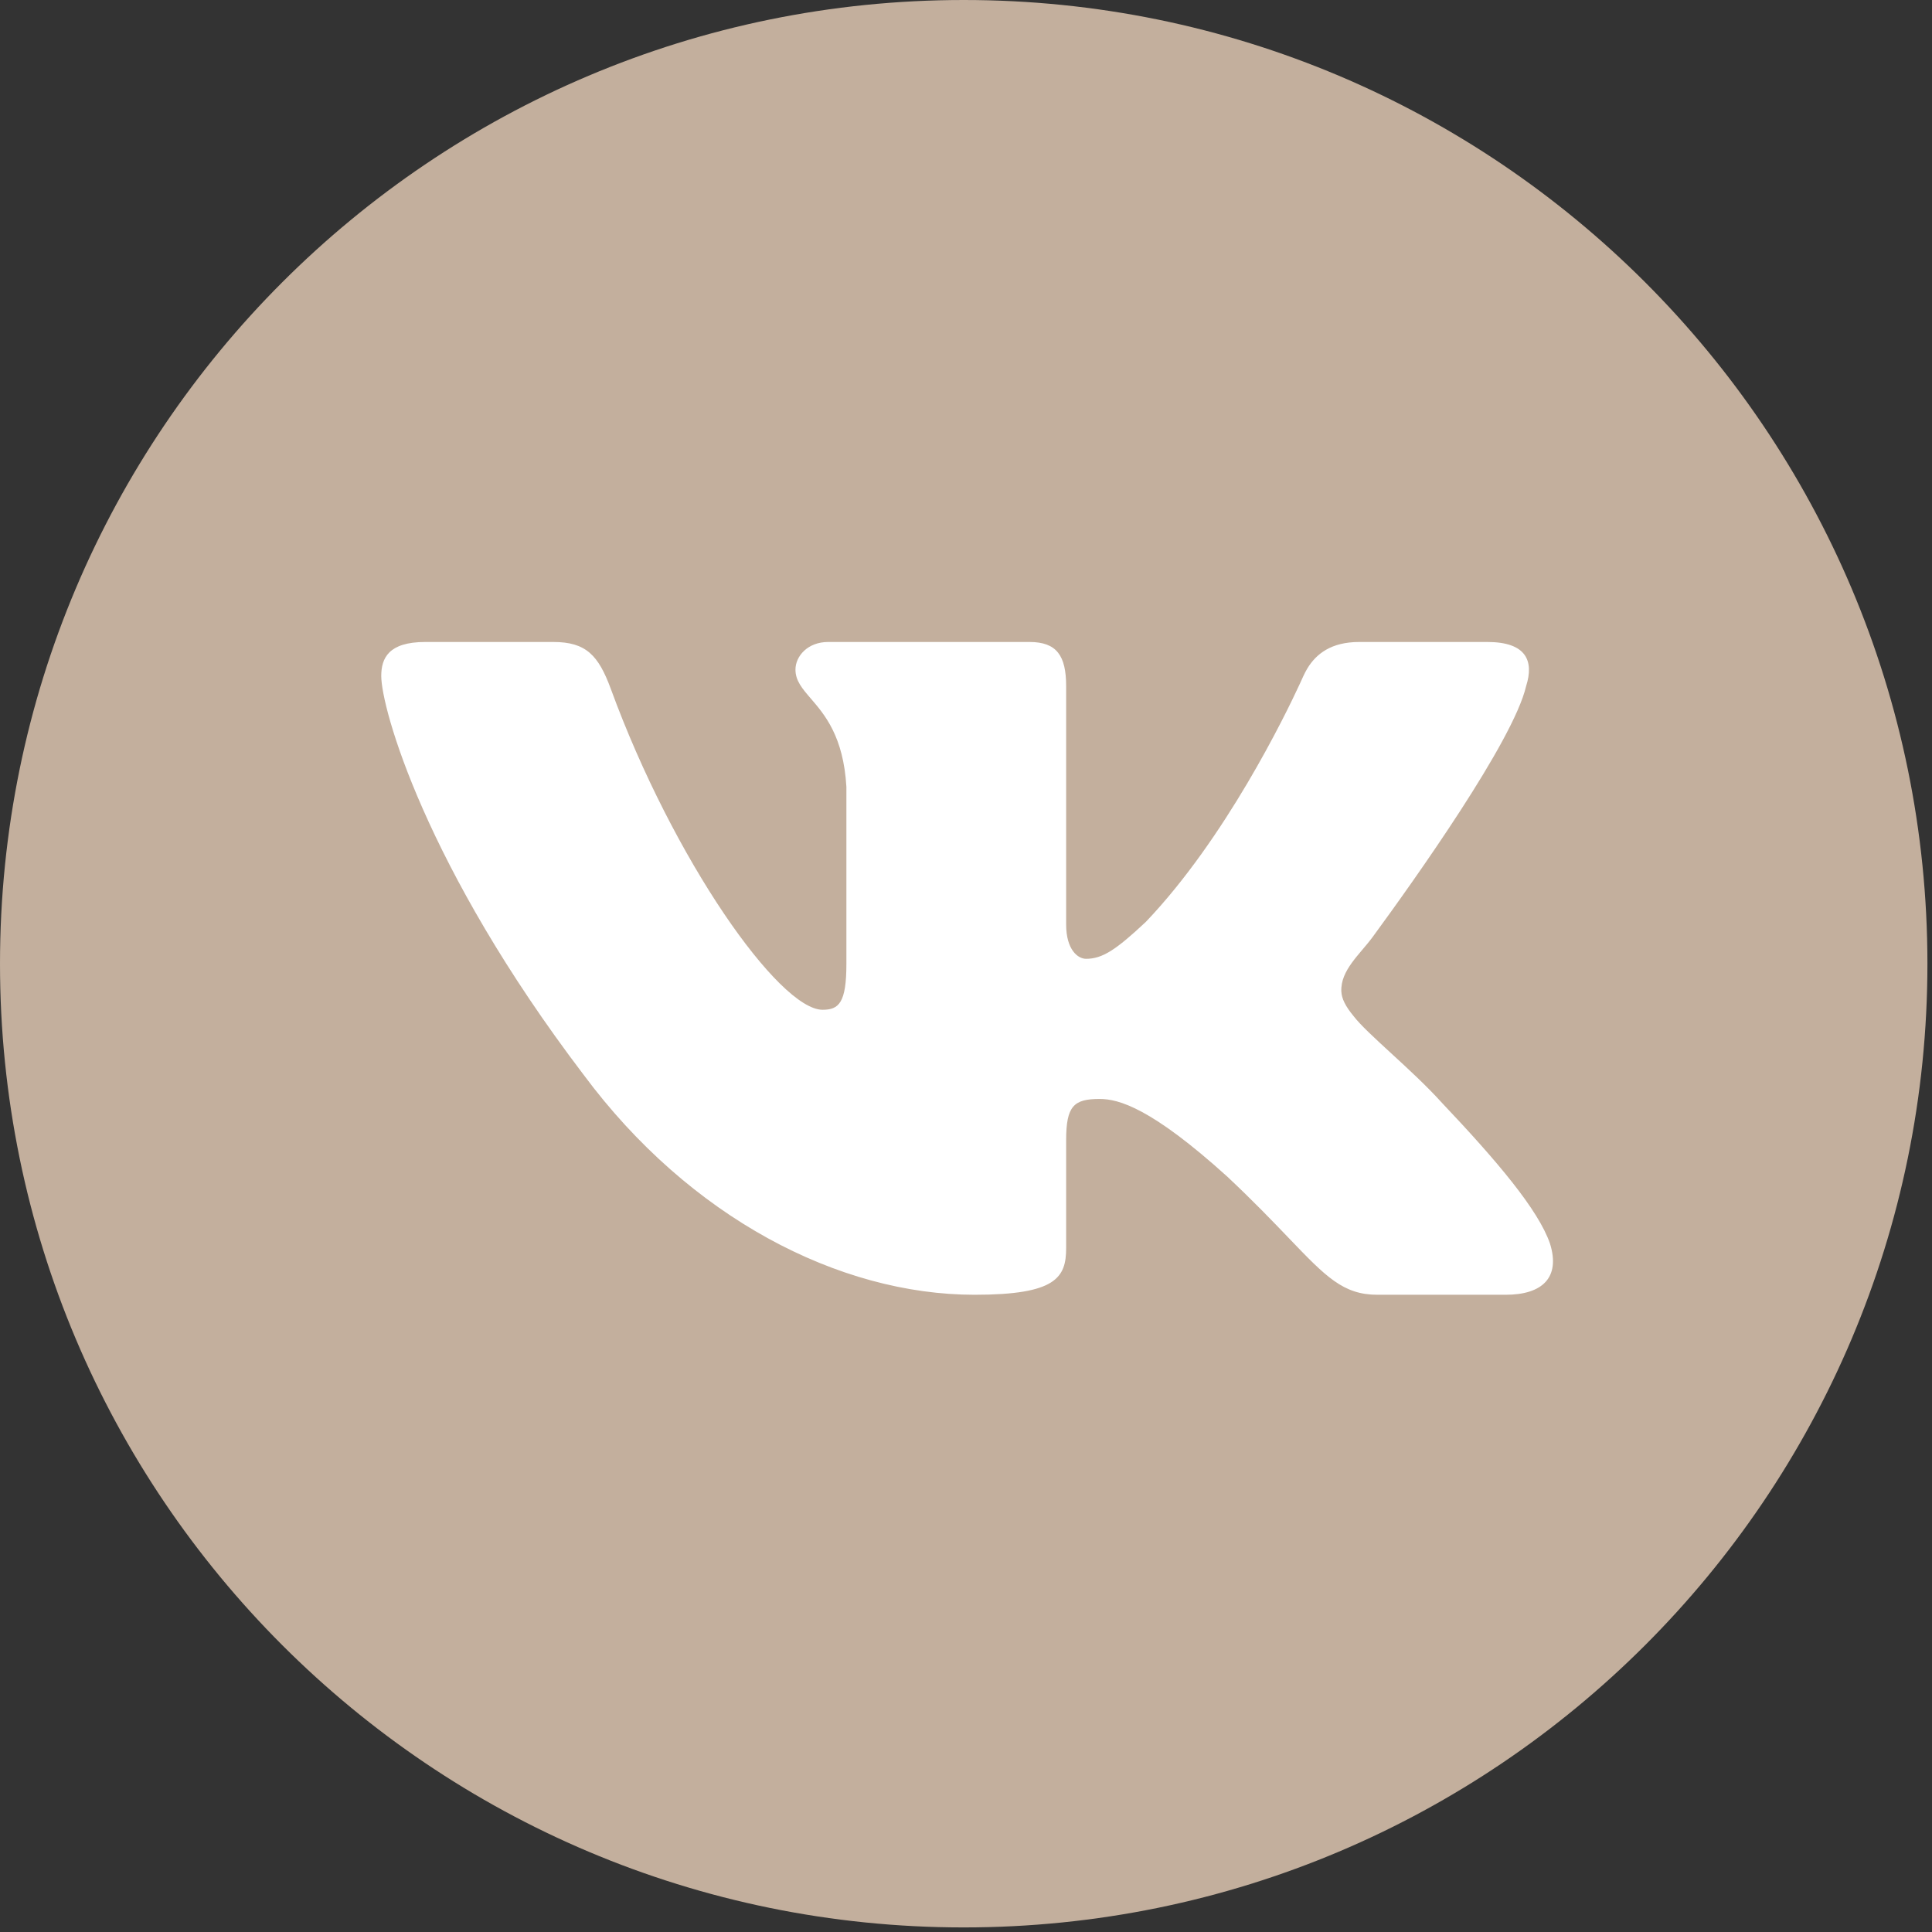
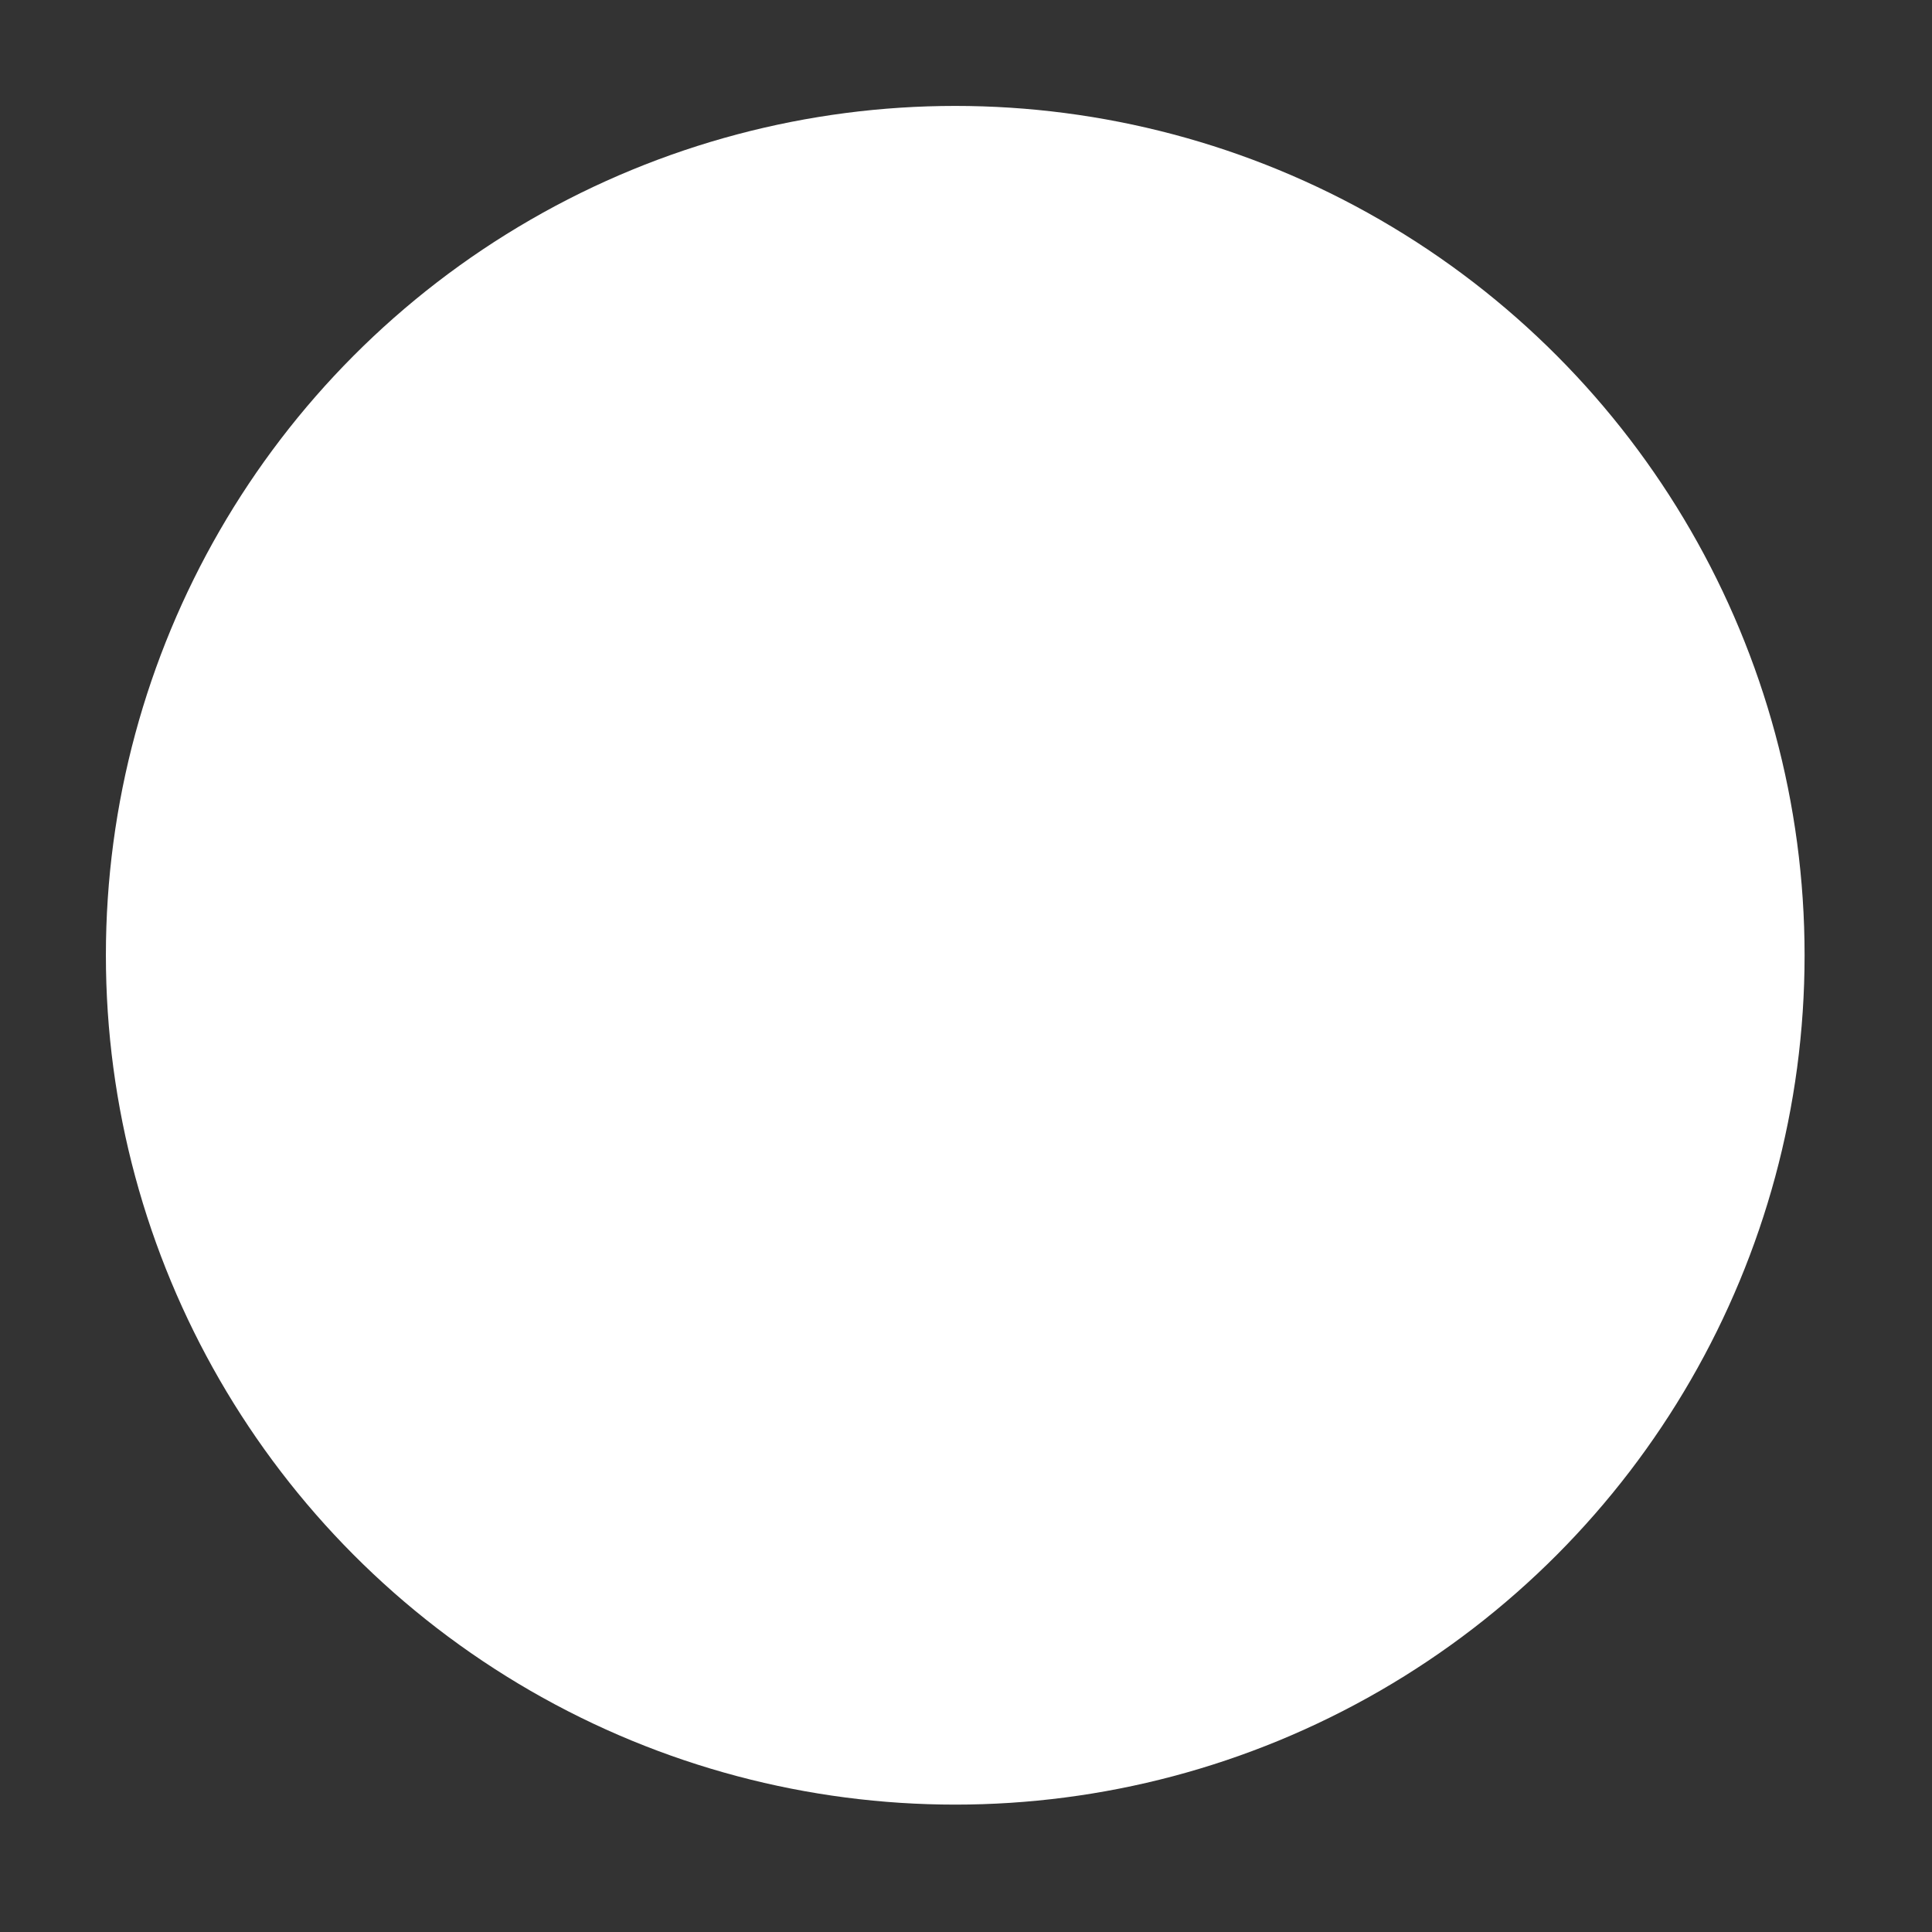
<svg xmlns="http://www.w3.org/2000/svg" width="182" height="182" viewBox="0 0 182 182" fill="none">
  <rect x="0" y="0" width="182" height="182" fill="#333333" stroke="none" />
  <circle cx="89.986" cy="89.989" r="80.011" fill="white" />
-   <path fill-rule="evenodd" clip-rule="evenodd" d="M90.785 0C40.646 0 0 40.646 0 90.785C0 140.923 40.646 181.569 90.785 181.569C140.923 181.569 181.569 140.923 181.569 90.785C181.569 40.646 140.923 0 90.785 0ZM140.111 60.477C143.763 60.477 144.531 62.241 143.763 64.641C142.561 69.811 133.273 82.86 129.304 88.273C128.12 89.888 126.263 91.401 126.359 93.401C126.39 94.067 126.734 94.781 127.515 95.724C128.146 96.552 129.492 97.789 131.032 99.204C132.616 100.659 134.404 102.303 135.831 103.885C141.018 109.359 144.928 113.977 146.017 117.16C147.012 120.353 145.287 121.971 141.836 121.971H129.761C126.526 121.971 124.898 120.272 121.378 116.599C119.886 115.043 118.055 113.132 115.618 110.845C108.453 104.365 105.383 103.525 103.592 103.525C101.161 103.525 100.434 104.171 100.434 107.407V117.566C100.434 120.353 99.484 121.971 91.808 121.971C79.015 121.971 64.956 114.685 54.977 101.244C40.009 81.563 35.915 66.681 35.915 63.681C35.915 62.001 36.605 60.477 40.055 60.477H52.131C55.217 60.477 56.378 61.745 57.535 64.881C63.441 81.02 73.4 95.124 77.493 95.124C79.028 95.124 79.733 94.461 79.733 90.804V74.122C79.455 69.374 77.687 67.32 76.377 65.799C75.569 64.86 74.935 64.124 74.935 63.081C74.935 61.814 76.089 60.477 78.007 60.477H96.984C99.543 60.477 100.434 61.761 100.434 64.641V87.083C100.434 89.483 101.545 90.323 102.312 90.323C103.848 90.323 105.127 89.483 107.942 86.843C115.454 78.967 121.058 67.421 122.448 64.417C122.677 63.923 122.88 63.424 123.163 62.959C123.999 61.588 125.414 60.477 128.036 60.477H140.111Z" fill="#C3AF9D" />
</svg>